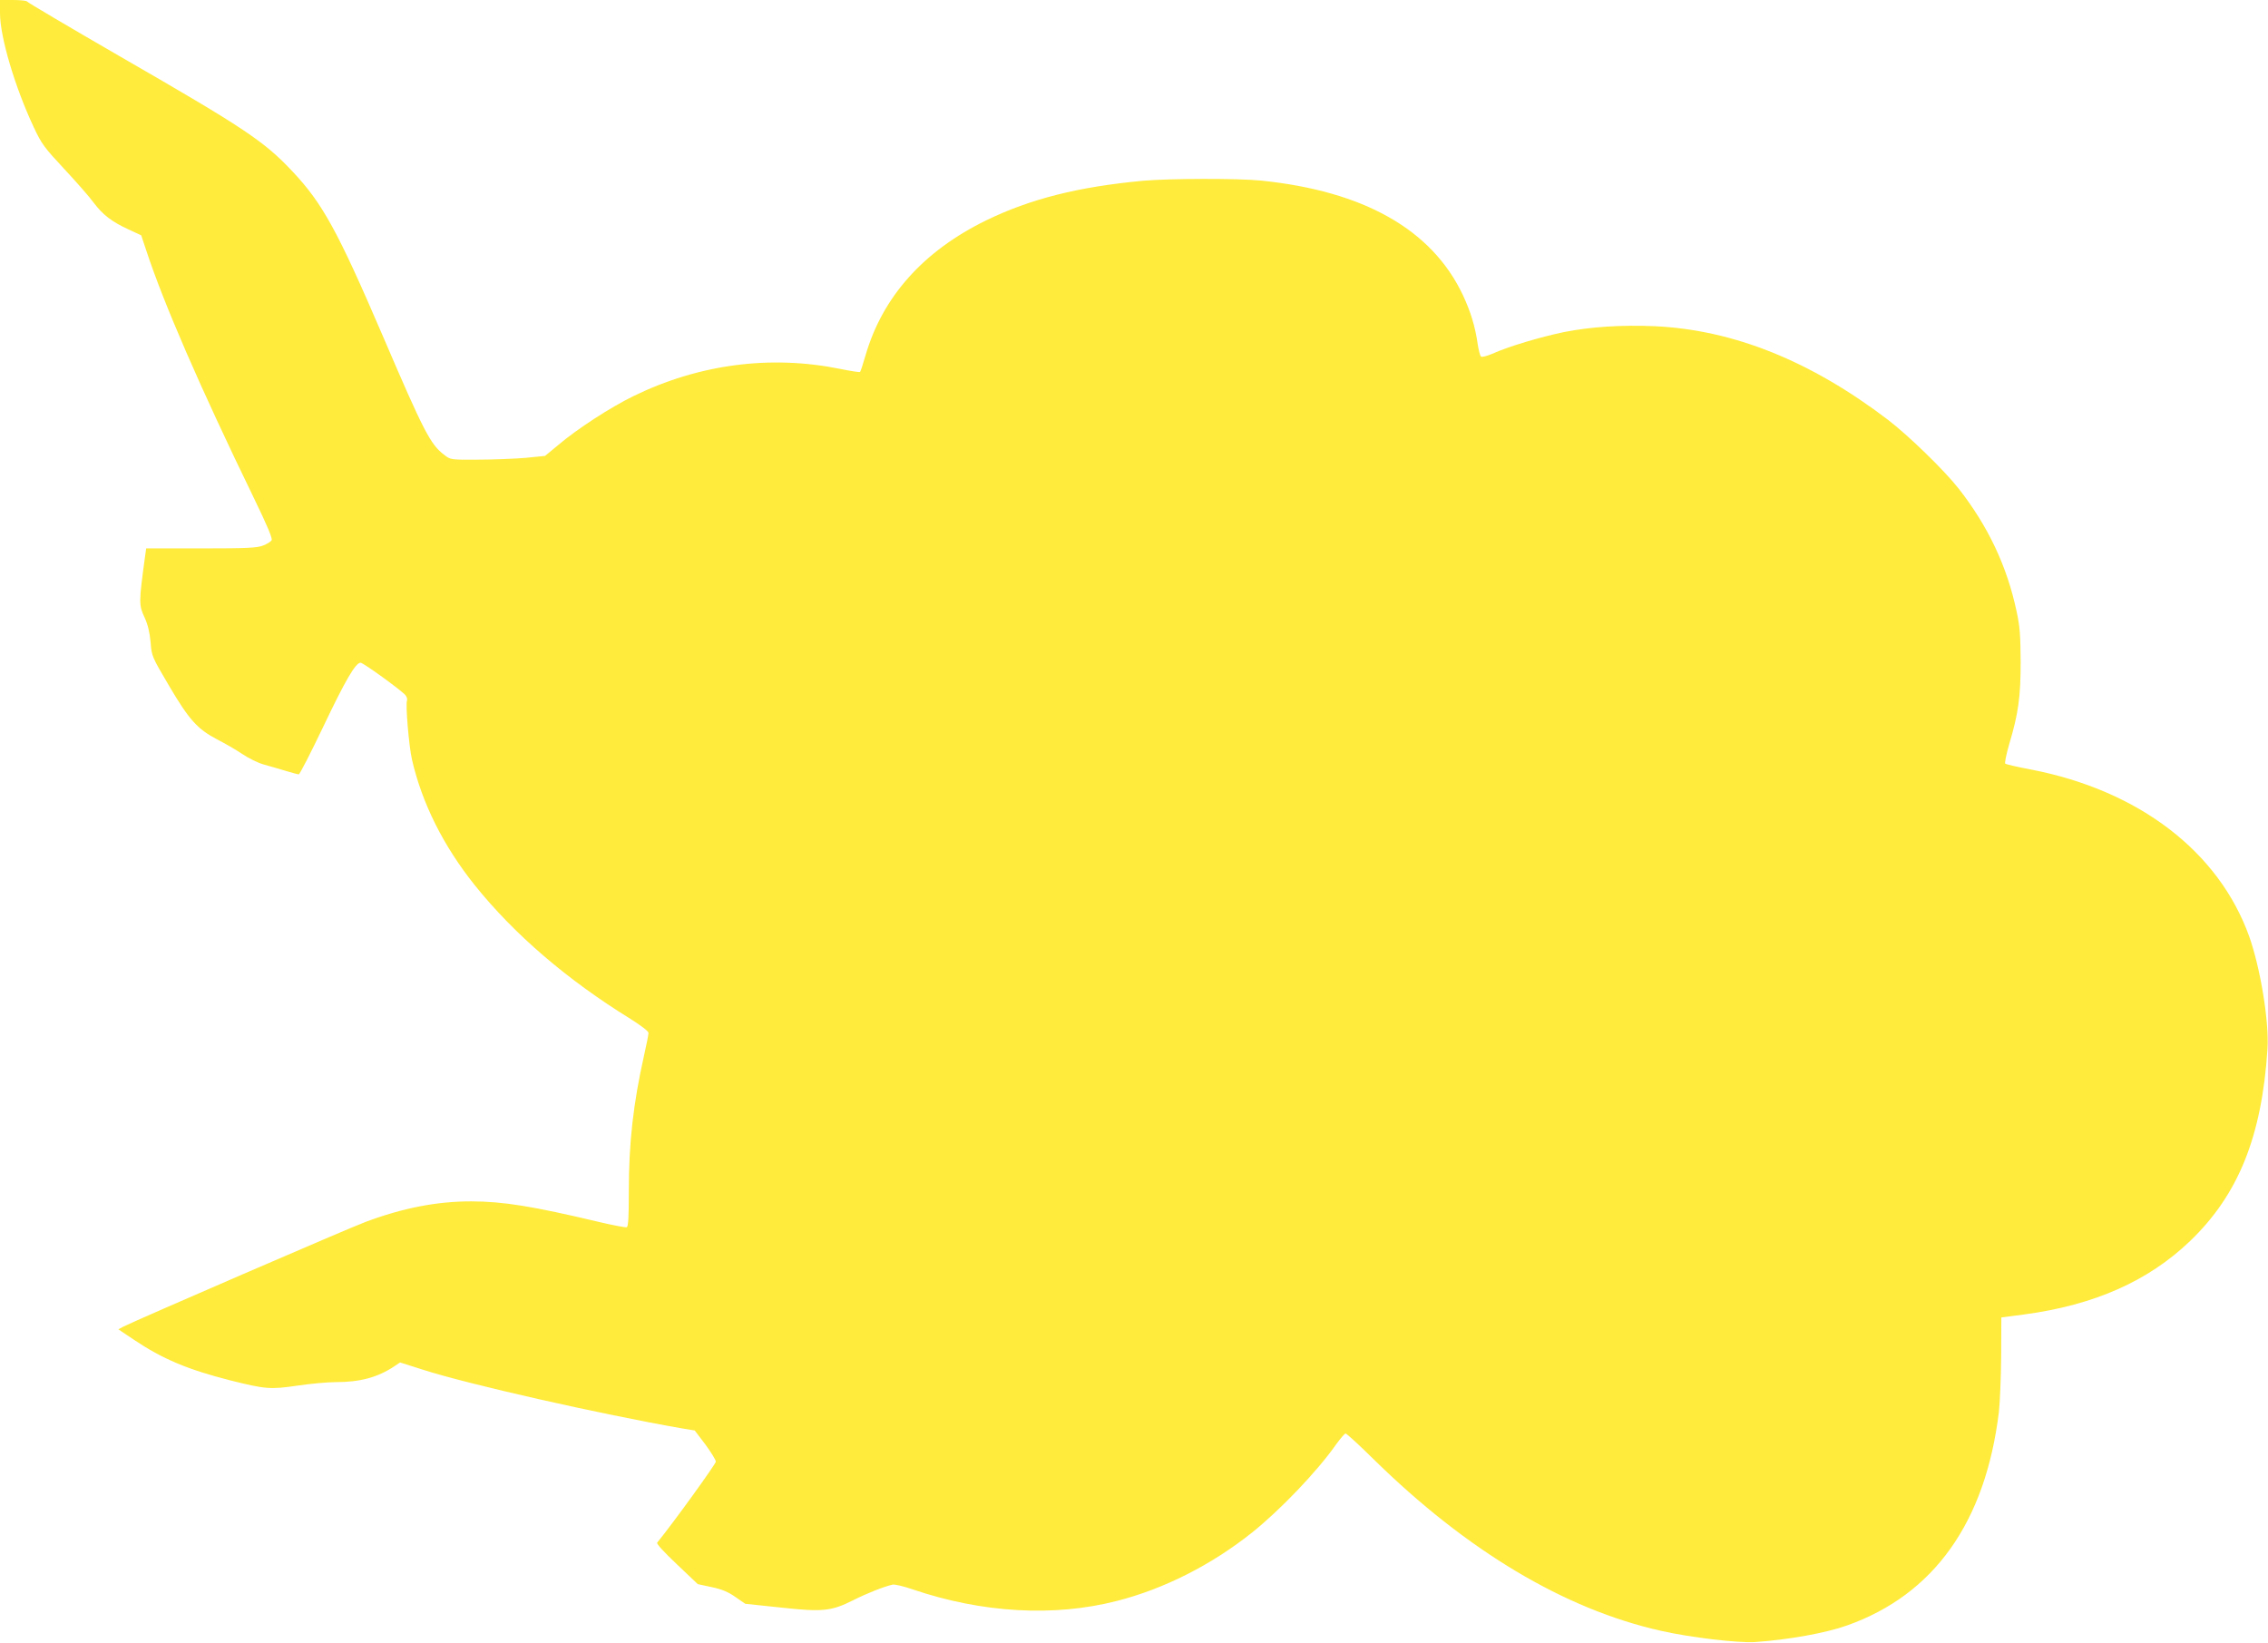
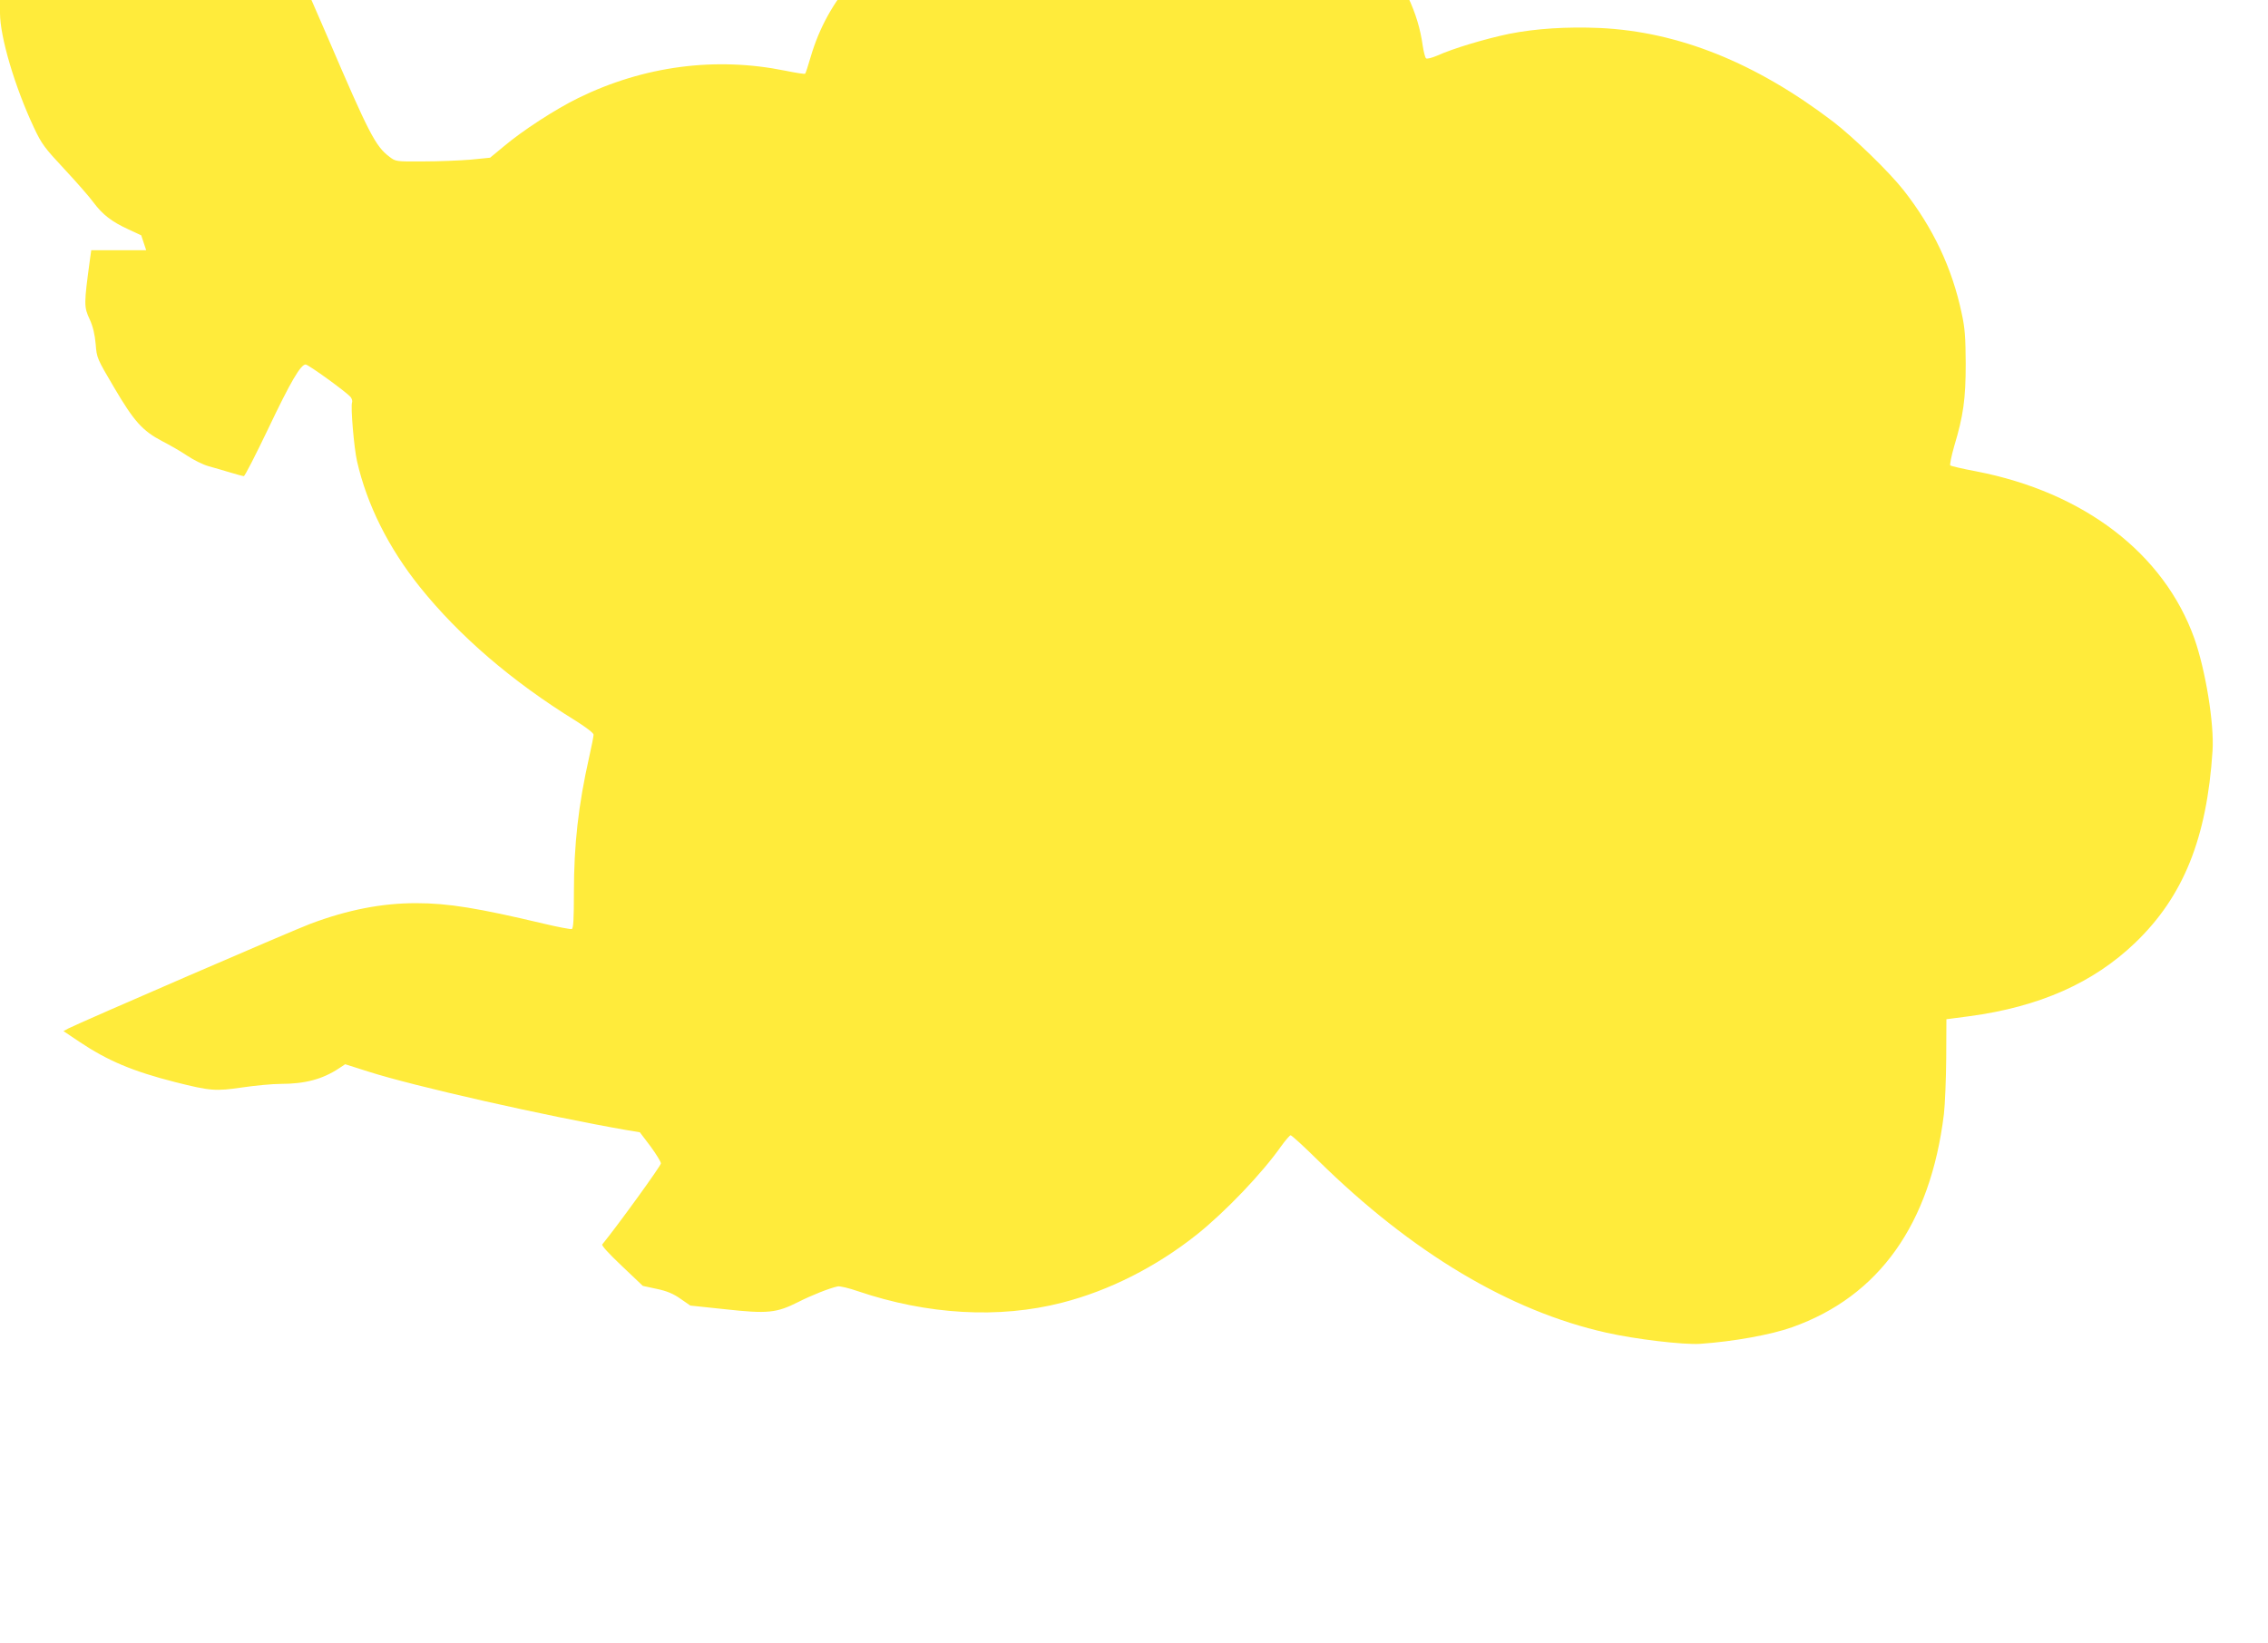
<svg xmlns="http://www.w3.org/2000/svg" version="1.0" width="1280pt" height="927pt" viewBox="0 0 1280 927" preserveAspectRatio="xMidYMid meet">
  <g transform="translate(0,927) scale(0.1,-0.1)" fill="#ffeb3b" stroke="none">
-     <path d="M0 9196 c0 -133 83 -415 191 -645 44 -94 60 -115 172 -235 67 -72 142 -157 165 -189 52 -69 102 -108 198 -152 l71 -33 28 -84 c98 -298 301 -767 610 -1403 74 -153 104 -224 98 -234 -5 -8 -27 -22 -49 -30 -33 -13 -90 -16 -349 -16 l-310 0 -7 -50 c-35 -258 -35 -269 -1 -342 18 -40 28 -83 33 -138 6 -79 8 -82 104 -245 113 -192 160 -244 270 -302 45 -23 109 -60 143 -83 34 -23 88 -50 120 -59 32 -9 88 -25 124 -36 36 -11 70 -20 75 -20 6 0 67 120 138 268 126 265 183 362 211 362 15 0 231 -156 254 -184 7 -9 11 -22 8 -30 -9 -23 11 -258 28 -332 56 -246 178 -489 354 -709 223 -278 521 -534 879 -755 59 -37 102 -70 102 -79 0 -9 -11 -66 -25 -127 -61 -271 -86 -494 -86 -762 0 -153 -3 -204 -12 -208 -7 -2 -78 11 -157 30 -371 88 -540 116 -722 116 -192 0 -384 -37 -595 -116 -90 -33 -1301 -557 -1367 -591 l-28 -15 88 -59 c161 -108 303 -168 543 -229 199 -50 227 -52 378 -30 74 11 171 20 217 20 137 0 235 26 328 87 l36 24 129 -41 c258 -83 1003 -251 1461 -331 l73 -12 60 -79 c32 -44 59 -87 59 -97 0 -13 -242 -348 -331 -457 -5 -6 36 -51 111 -122 l118 -112 79 -17 c57 -12 93 -27 134 -56 l55 -38 199 -21 c237 -26 287 -21 410 41 75 38 173 77 222 88 12 3 63 -9 115 -27 392 -133 797 -156 1151 -65 267 68 533 203 762 385 160 128 368 345 476 499 24 33 48 61 53 61 6 0 76 -64 156 -143 528 -519 1080 -849 1626 -971 164 -37 434 -69 529 -63 188 13 400 51 520 94 490 174 780 582 856 1203 6 52 12 194 13 315 l1 220 130 17 c395 53 699 188 935 414 273 262 405 590 437 1084 10 154 -40 457 -103 635 -172 479 -622 824 -1231 942 -76 14 -142 30 -146 33 -4 4 6 53 22 109 52 173 65 267 65 466 -1 148 -4 199 -23 285 -54 255 -161 481 -328 694 -82 104 -283 299 -398 387 -436 332 -871 507 -1315 528 -187 8 -362 -3 -513 -33 -134 -28 -313 -81 -406 -123 -31 -13 -58 -20 -63 -15 -5 5 -13 36 -18 68 -14 100 -40 185 -84 279 -175 370 -559 587 -1141 646 -131 13 -512 12 -662 -1 -367 -34 -637 -102 -888 -224 -354 -173 -584 -431 -680 -761 -14 -49 -28 -91 -31 -94 -2 -3 -53 5 -112 17 -394 80 -798 27 -1168 -154 -129 -63 -317 -185 -423 -275 l-75 -62 -110 -11 c-61 -5 -181 -10 -267 -10 -155 -1 -156 -1 -192 27 -78 59 -115 131 -347 672 -254 591 -339 746 -507 925 -163 174 -272 246 -973 650 -289 167 -526 307 -528 312 -2 4 -37 8 -78 8 l-74 0 0 -74z" />
+     <path d="M0 9196 c0 -133 83 -415 191 -645 44 -94 60 -115 172 -235 67 -72 142 -157 165 -189 52 -69 102 -108 198 -152 l71 -33 28 -84 l-310 0 -7 -50 c-35 -258 -35 -269 -1 -342 18 -40 28 -83 33 -138 6 -79 8 -82 104 -245 113 -192 160 -244 270 -302 45 -23 109 -60 143 -83 34 -23 88 -50 120 -59 32 -9 88 -25 124 -36 36 -11 70 -20 75 -20 6 0 67 120 138 268 126 265 183 362 211 362 15 0 231 -156 254 -184 7 -9 11 -22 8 -30 -9 -23 11 -258 28 -332 56 -246 178 -489 354 -709 223 -278 521 -534 879 -755 59 -37 102 -70 102 -79 0 -9 -11 -66 -25 -127 -61 -271 -86 -494 -86 -762 0 -153 -3 -204 -12 -208 -7 -2 -78 11 -157 30 -371 88 -540 116 -722 116 -192 0 -384 -37 -595 -116 -90 -33 -1301 -557 -1367 -591 l-28 -15 88 -59 c161 -108 303 -168 543 -229 199 -50 227 -52 378 -30 74 11 171 20 217 20 137 0 235 26 328 87 l36 24 129 -41 c258 -83 1003 -251 1461 -331 l73 -12 60 -79 c32 -44 59 -87 59 -97 0 -13 -242 -348 -331 -457 -5 -6 36 -51 111 -122 l118 -112 79 -17 c57 -12 93 -27 134 -56 l55 -38 199 -21 c237 -26 287 -21 410 41 75 38 173 77 222 88 12 3 63 -9 115 -27 392 -133 797 -156 1151 -65 267 68 533 203 762 385 160 128 368 345 476 499 24 33 48 61 53 61 6 0 76 -64 156 -143 528 -519 1080 -849 1626 -971 164 -37 434 -69 529 -63 188 13 400 51 520 94 490 174 780 582 856 1203 6 52 12 194 13 315 l1 220 130 17 c395 53 699 188 935 414 273 262 405 590 437 1084 10 154 -40 457 -103 635 -172 479 -622 824 -1231 942 -76 14 -142 30 -146 33 -4 4 6 53 22 109 52 173 65 267 65 466 -1 148 -4 199 -23 285 -54 255 -161 481 -328 694 -82 104 -283 299 -398 387 -436 332 -871 507 -1315 528 -187 8 -362 -3 -513 -33 -134 -28 -313 -81 -406 -123 -31 -13 -58 -20 -63 -15 -5 5 -13 36 -18 68 -14 100 -40 185 -84 279 -175 370 -559 587 -1141 646 -131 13 -512 12 -662 -1 -367 -34 -637 -102 -888 -224 -354 -173 -584 -431 -680 -761 -14 -49 -28 -91 -31 -94 -2 -3 -53 5 -112 17 -394 80 -798 27 -1168 -154 -129 -63 -317 -185 -423 -275 l-75 -62 -110 -11 c-61 -5 -181 -10 -267 -10 -155 -1 -156 -1 -192 27 -78 59 -115 131 -347 672 -254 591 -339 746 -507 925 -163 174 -272 246 -973 650 -289 167 -526 307 -528 312 -2 4 -37 8 -78 8 l-74 0 0 -74z" />
  </g>
</svg>